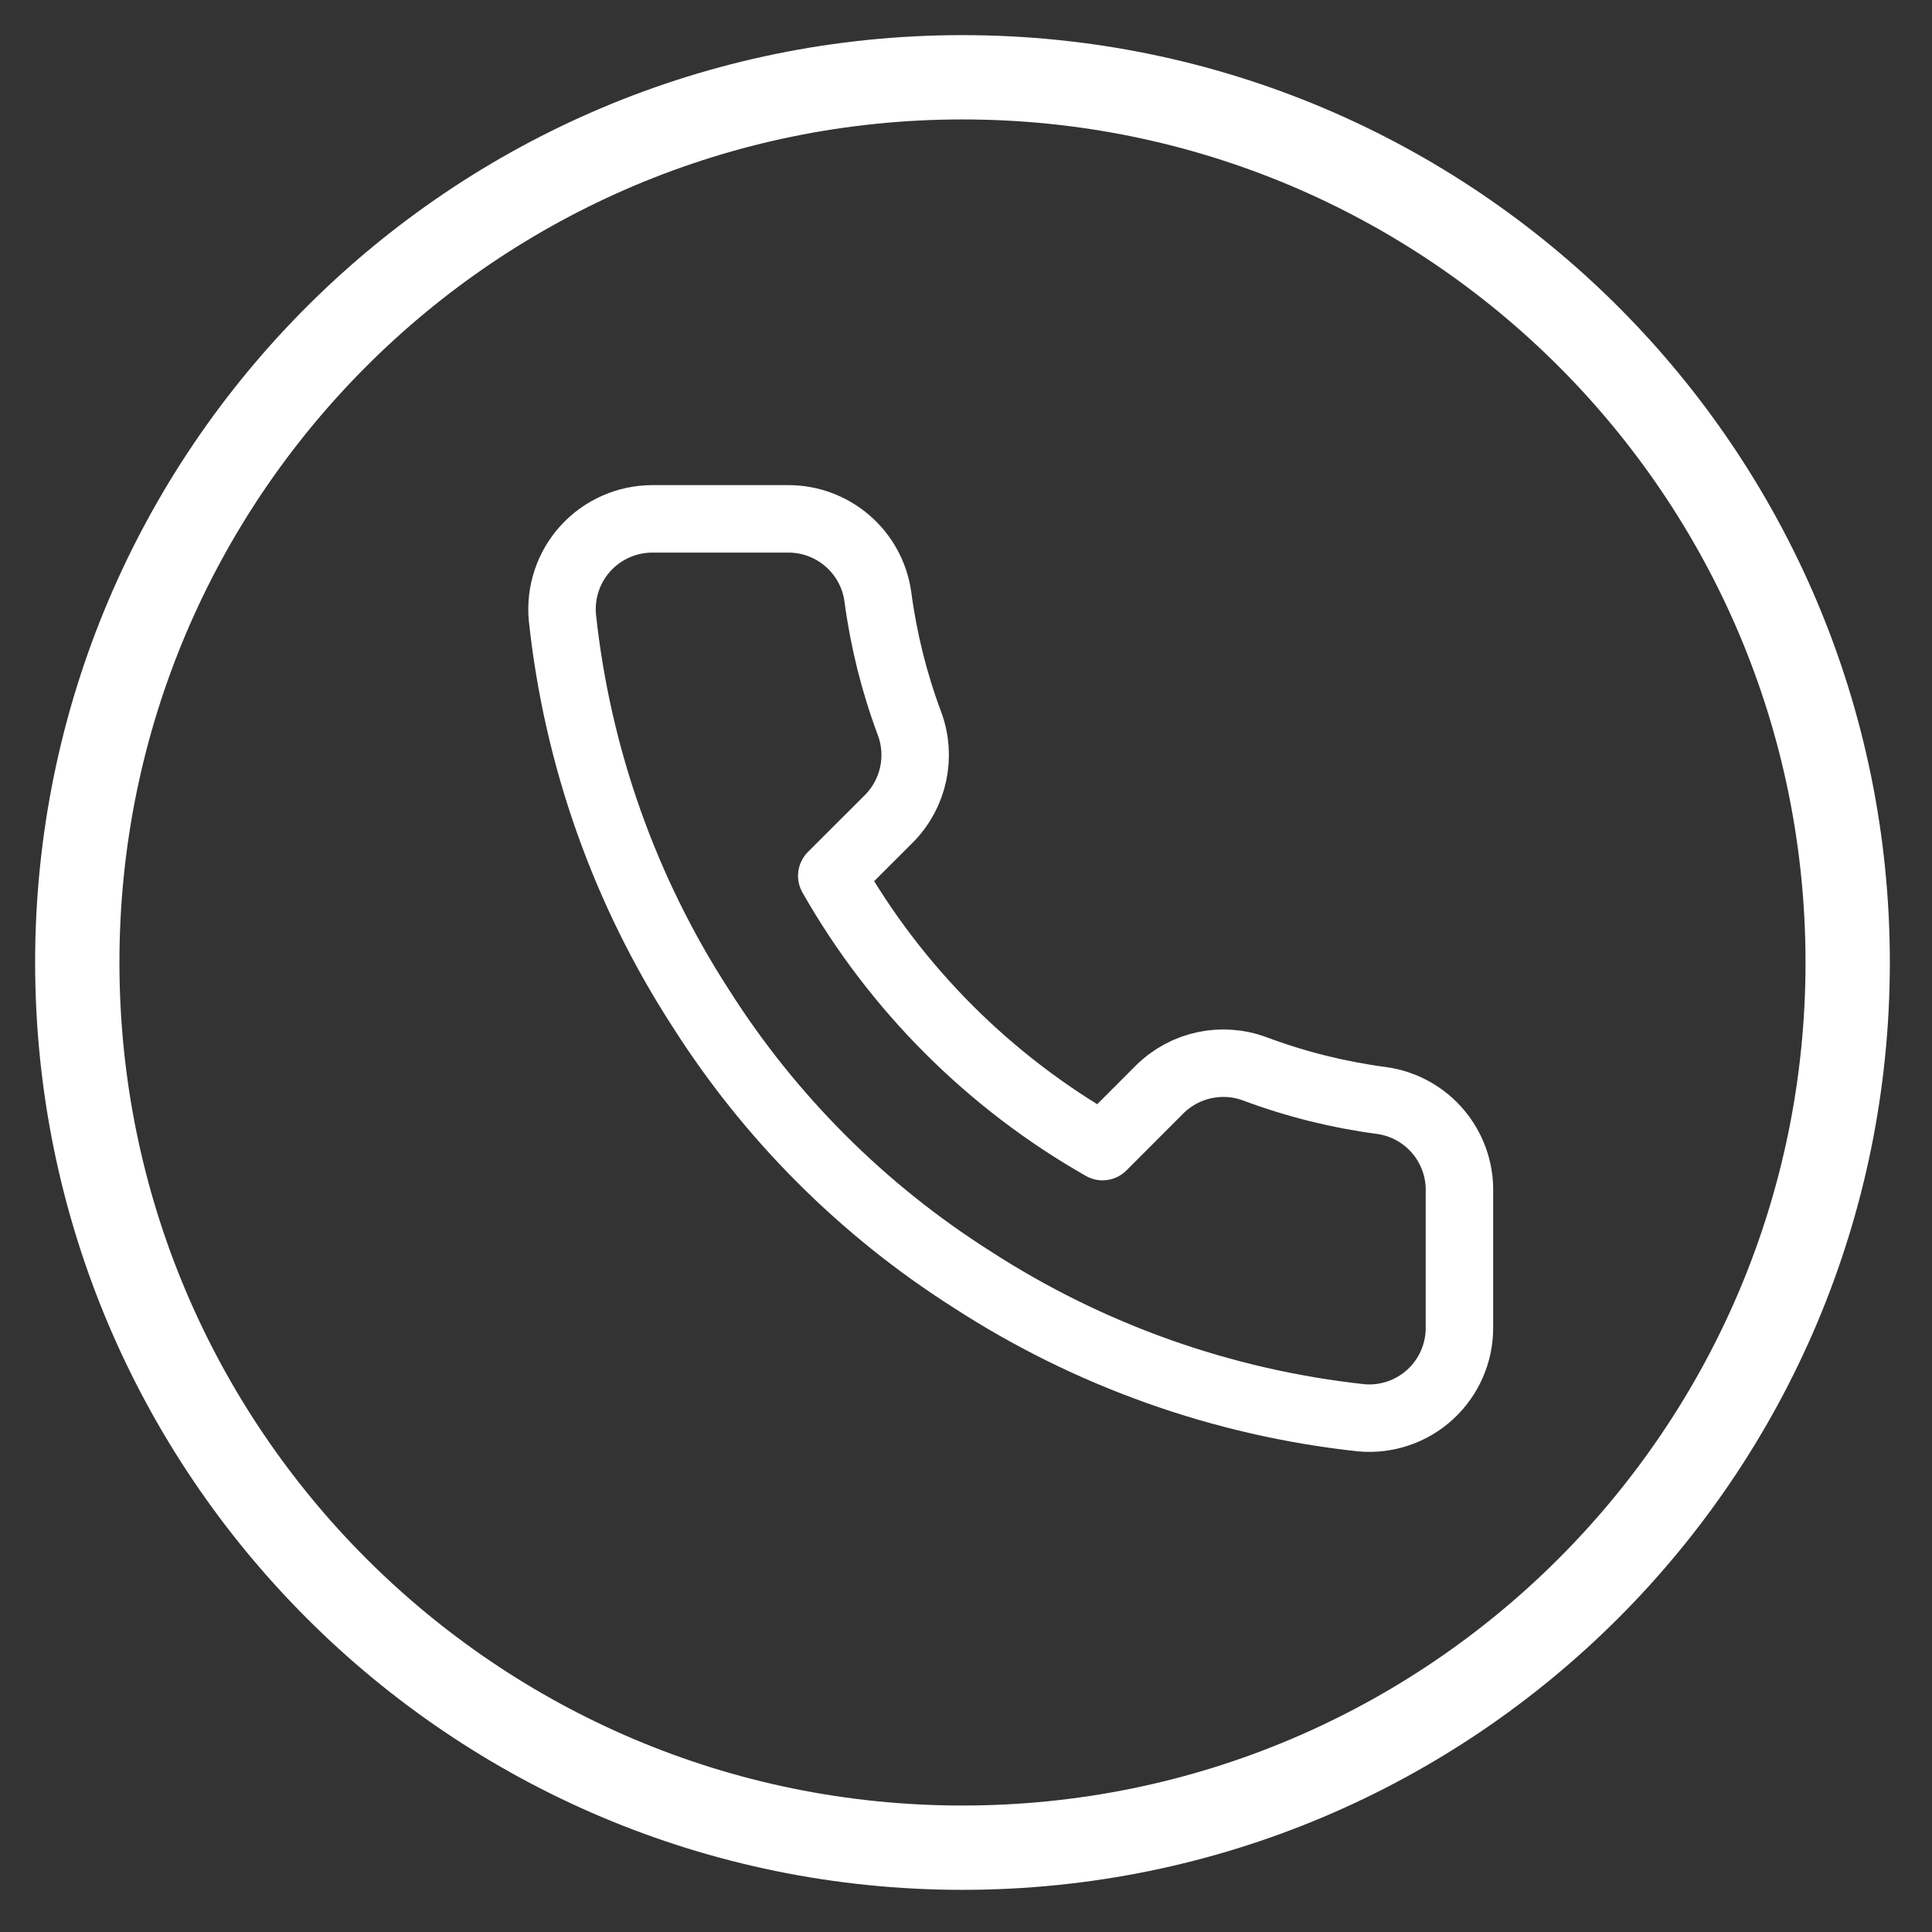
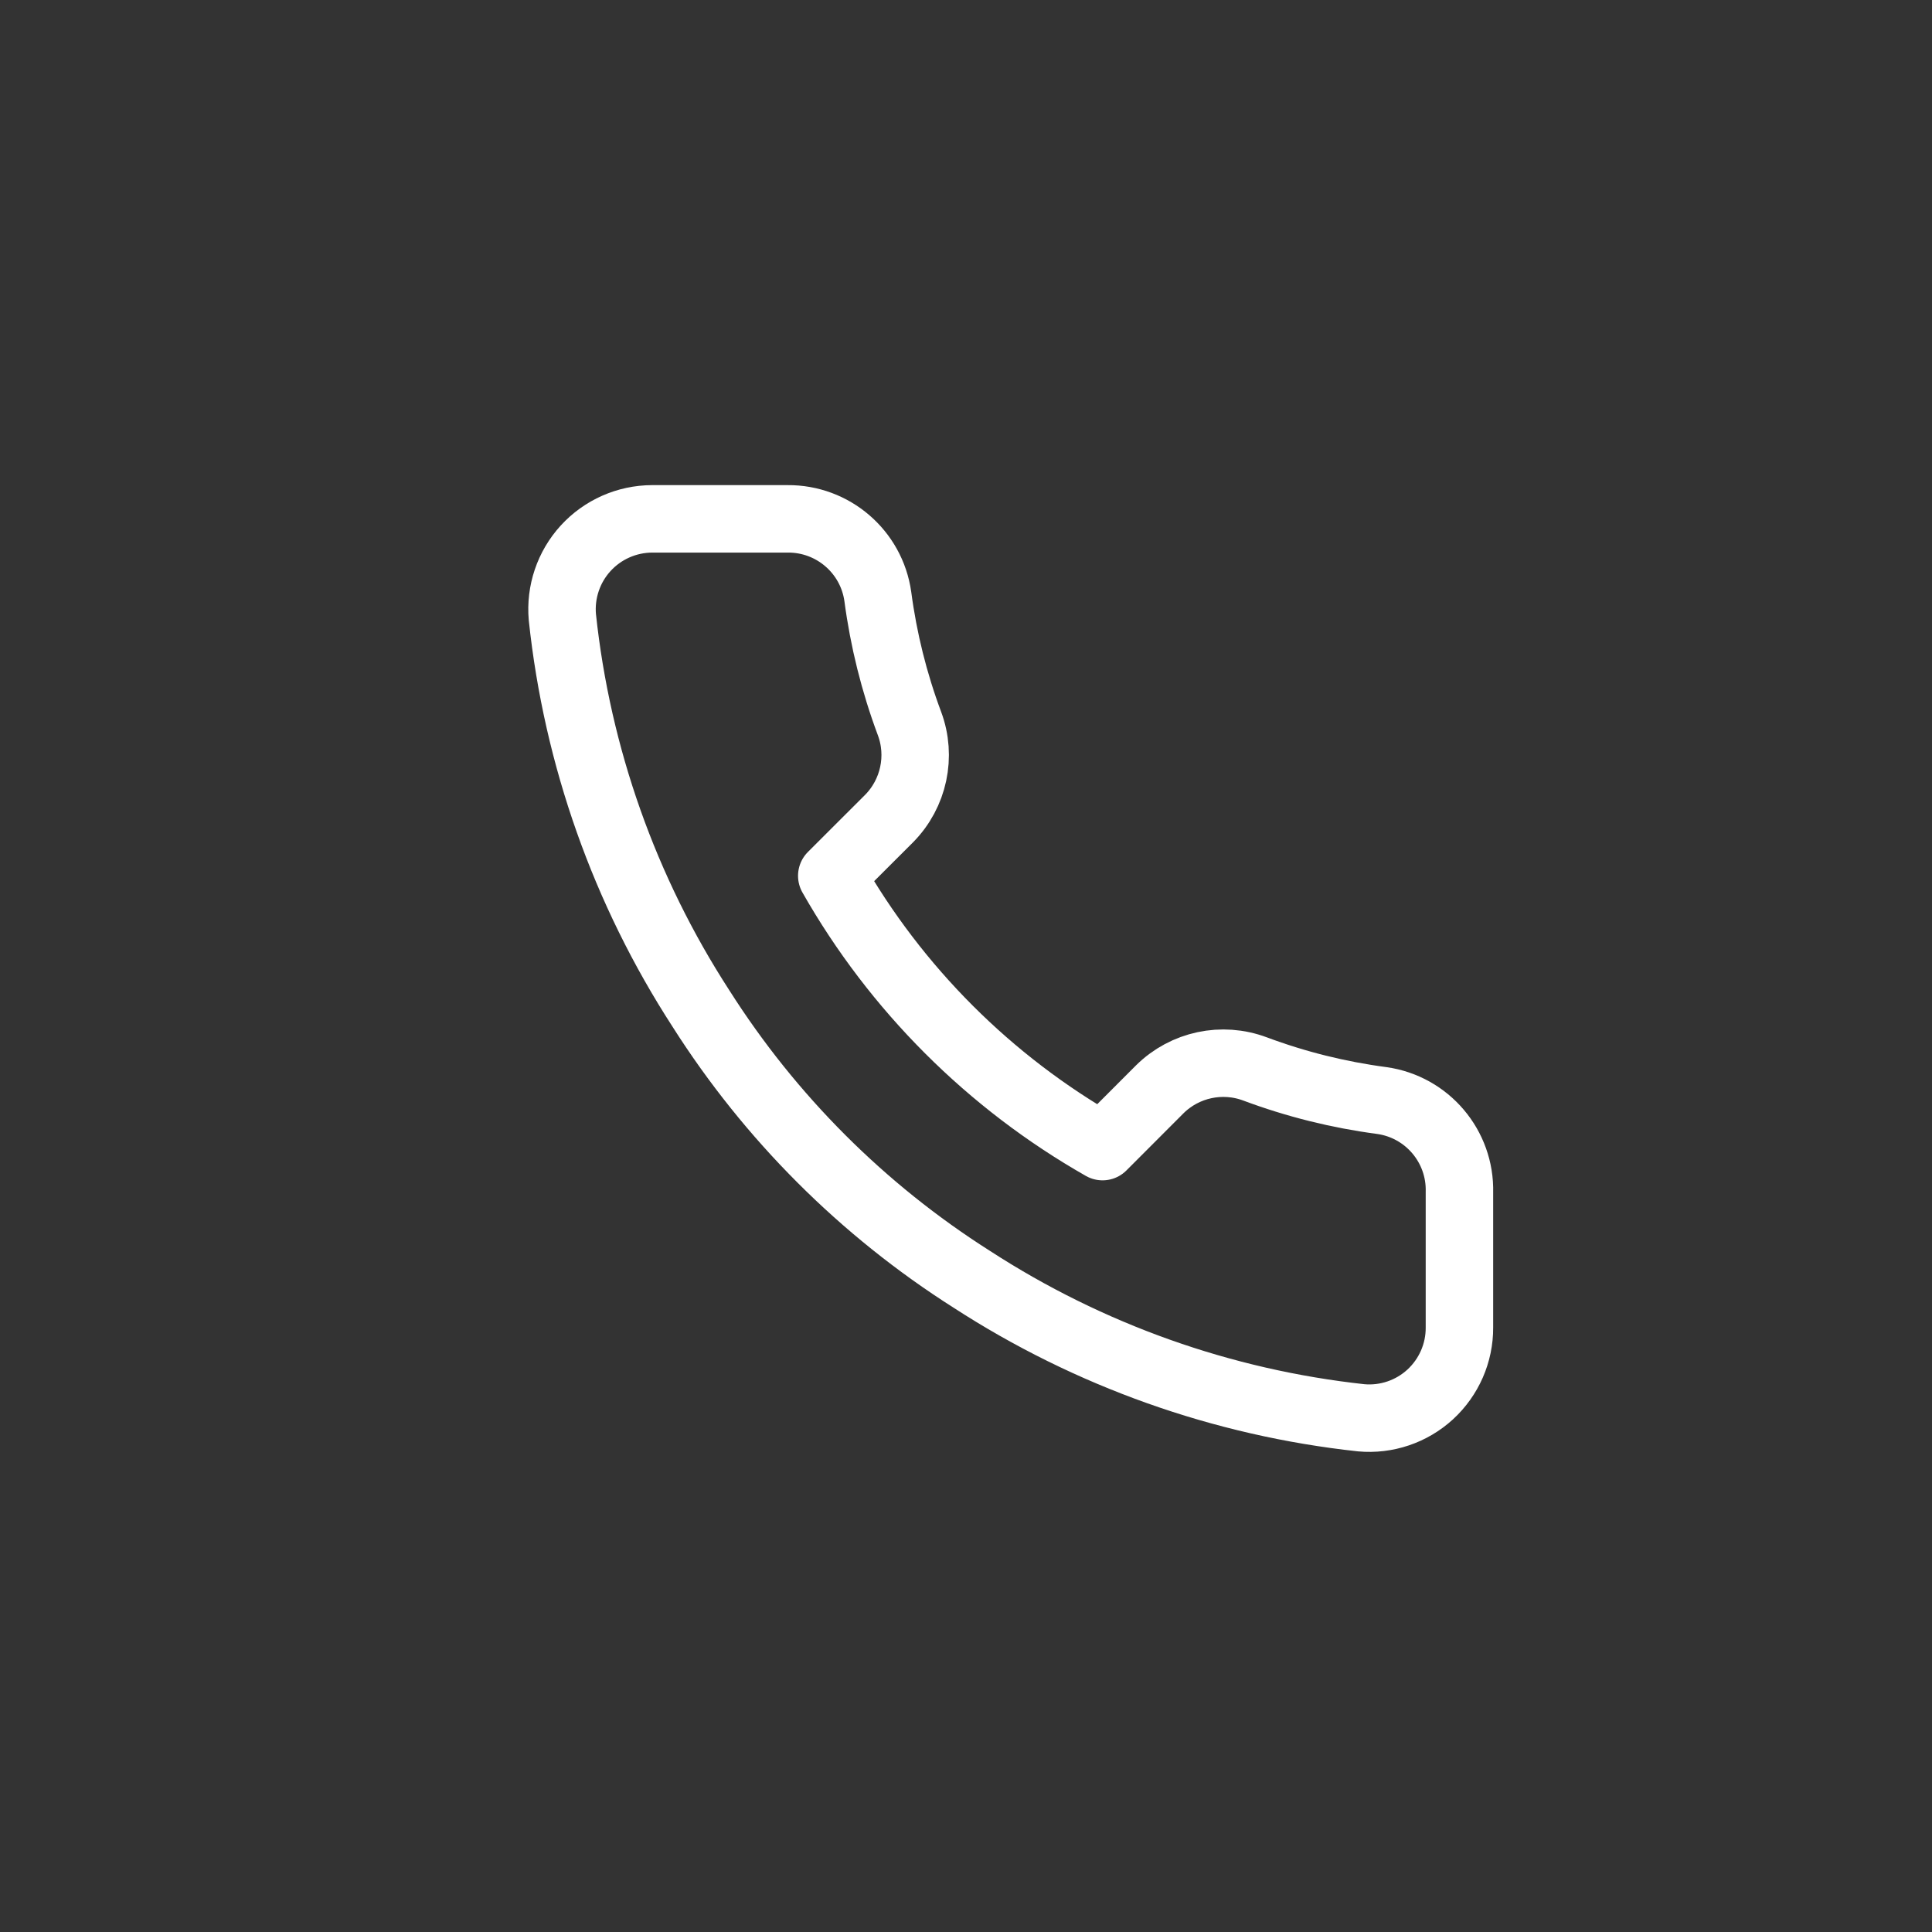
<svg xmlns="http://www.w3.org/2000/svg" width="25" height="25" viewBox="0 0 25 25" fill="none">
  <rect x="0" y="0" width="25" height="25" fill="#333333" stroke="none" />
-   <path d="M12.454 23.909C18.781 23.909 23.909 18.781 23.909 12.454C23.909 6.128 18.781 1 12.454 1C6.128 1 1 6.128 1 12.454C1 18.781 6.128 23.909 12.454 23.909Z" stroke="white" stroke-width="1.091" />
  <path fill-rule="evenodd" clip-rule="evenodd" d="M18.885 15.427V17.178C18.887 17.507 18.749 17.821 18.507 18.044C18.265 18.266 17.94 18.376 17.613 18.346C15.816 18.151 14.09 17.537 12.573 16.553C11.162 15.657 9.966 14.461 9.07 13.05C8.083 11.527 7.469 9.792 7.277 7.987C7.248 7.661 7.357 7.337 7.578 7.095C7.799 6.853 8.111 6.715 8.439 6.714H10.191C10.777 6.709 11.277 7.138 11.359 7.719C11.433 8.279 11.57 8.83 11.768 9.36C11.928 9.786 11.825 10.268 11.505 10.592L10.763 11.333C11.594 12.795 12.805 14.005 14.267 14.837L15.008 14.095C15.332 13.775 15.813 13.672 16.24 13.832C16.77 14.03 17.32 14.167 17.881 14.241C18.468 14.324 18.9 14.834 18.885 15.427Z" stroke="white" stroke-width="0.873" stroke-linecap="round" stroke-linejoin="round" />
</svg>